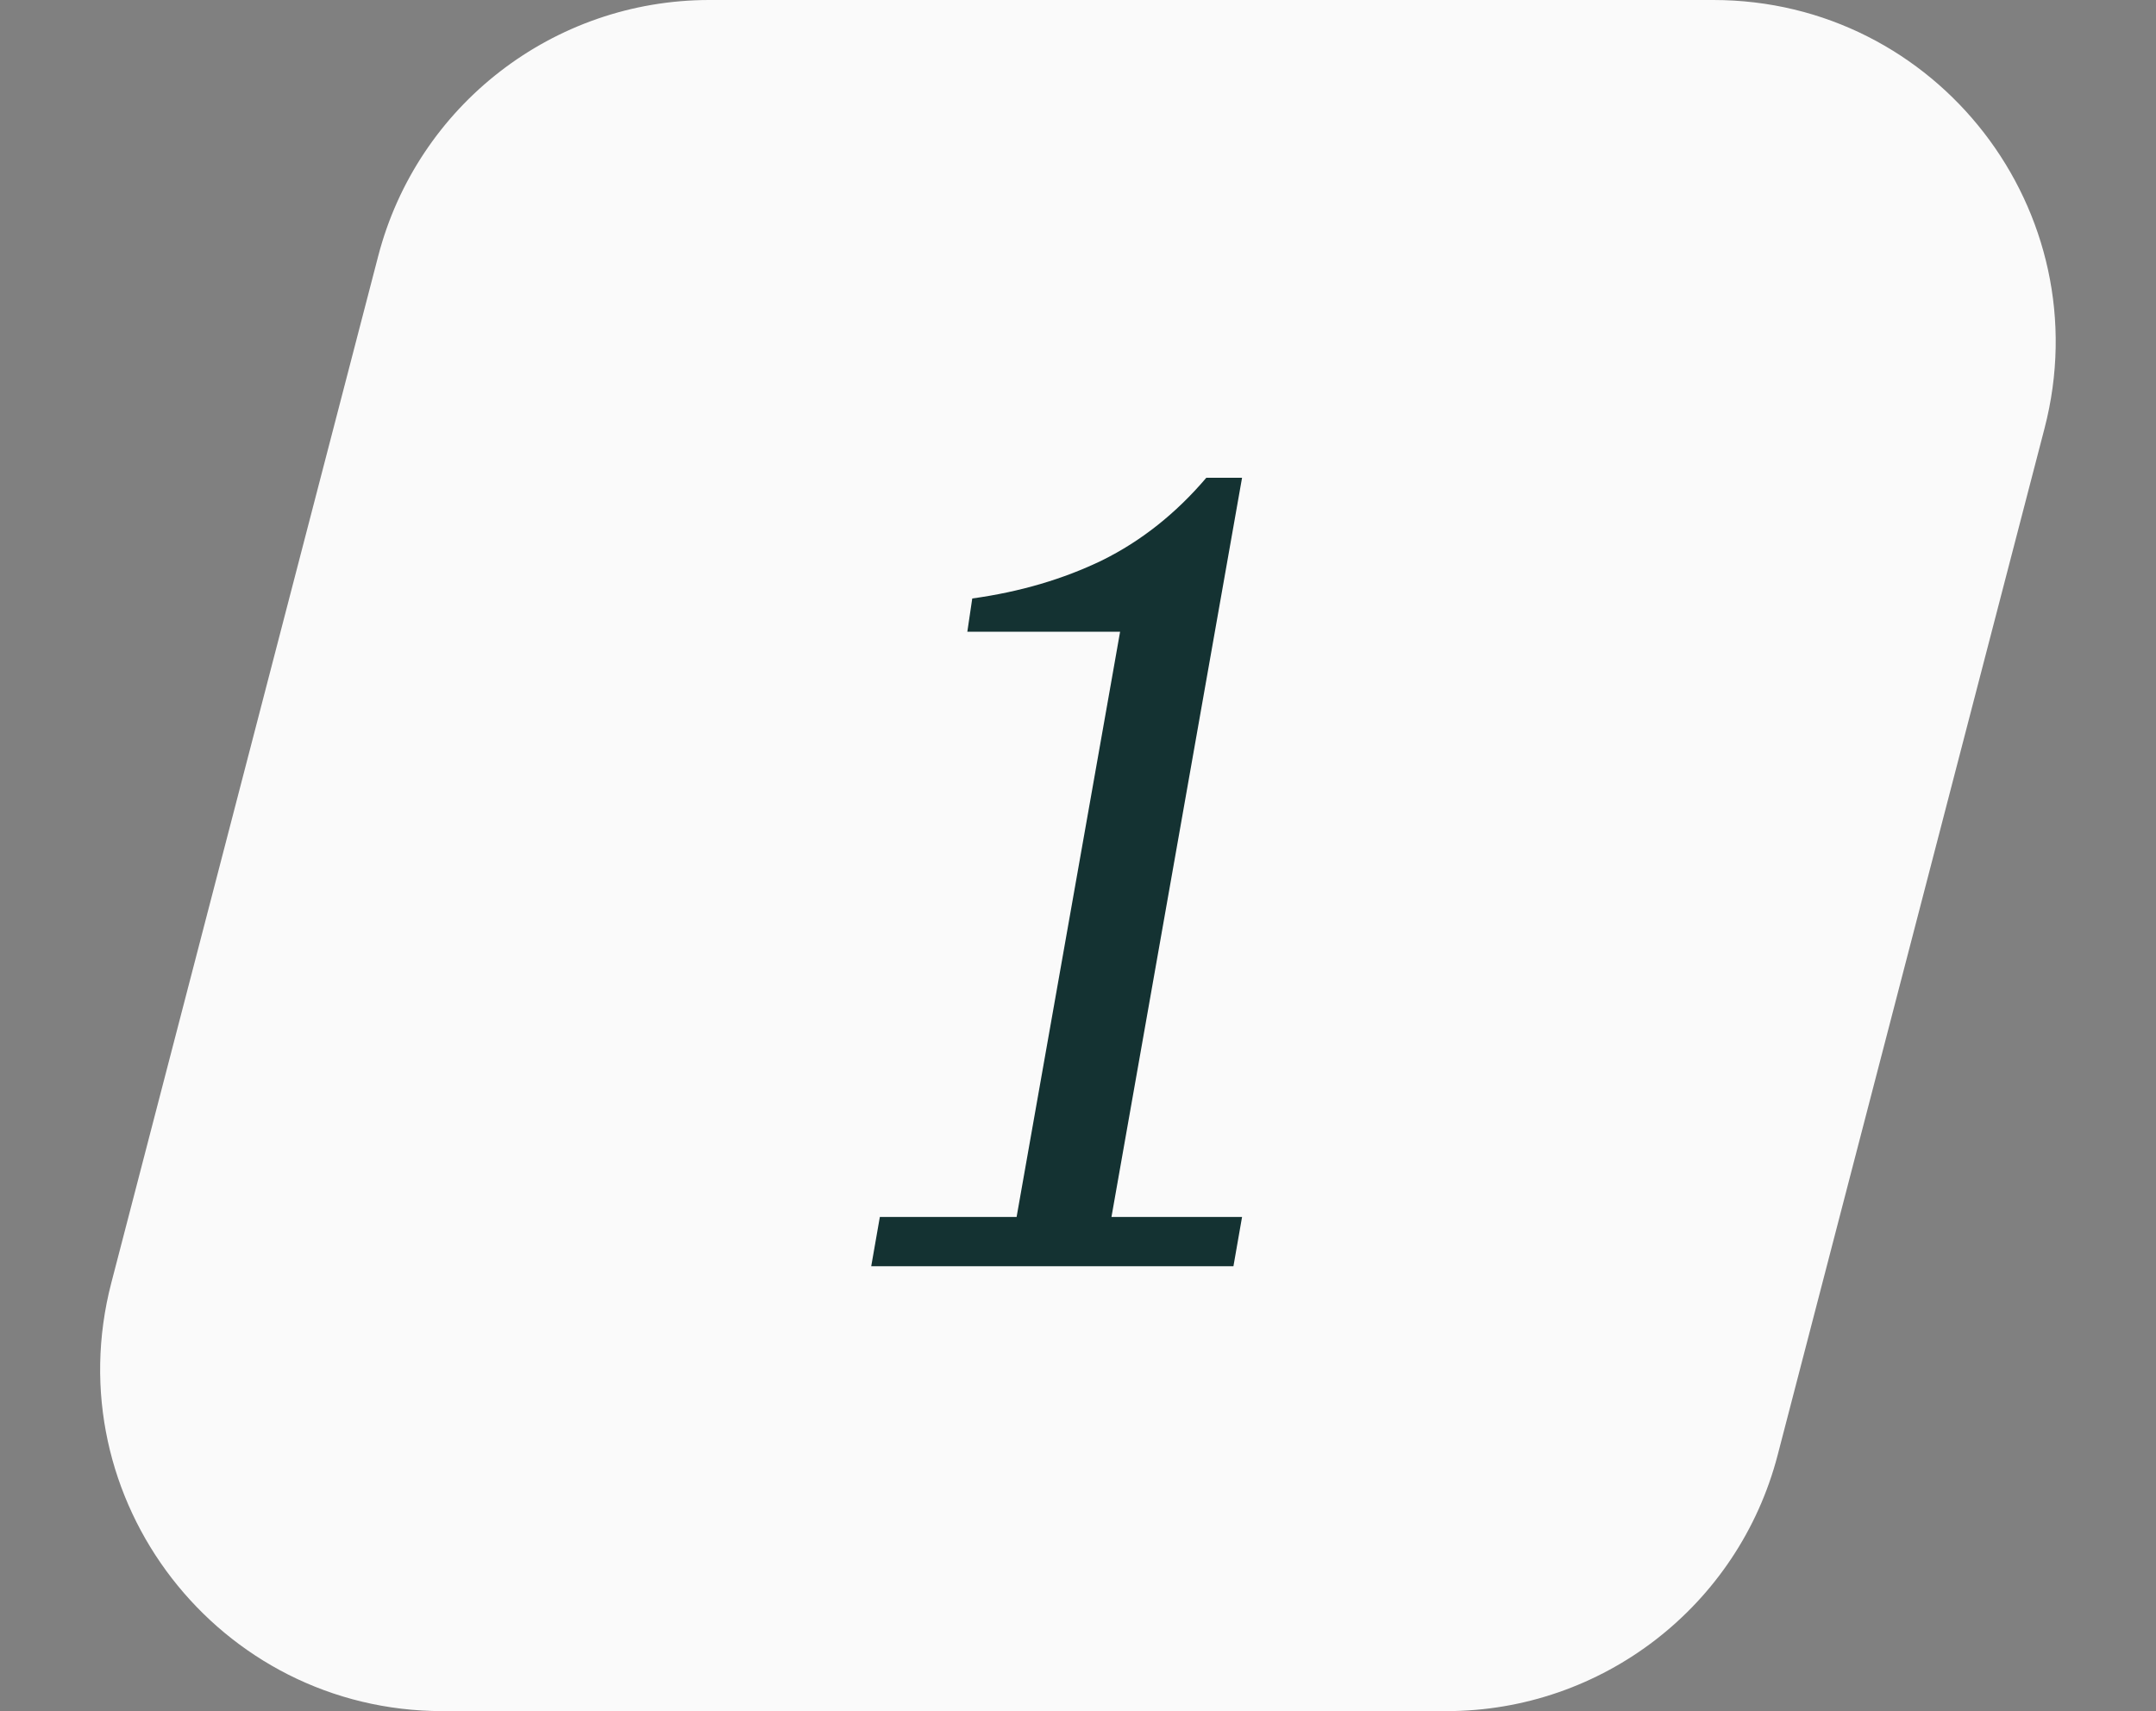
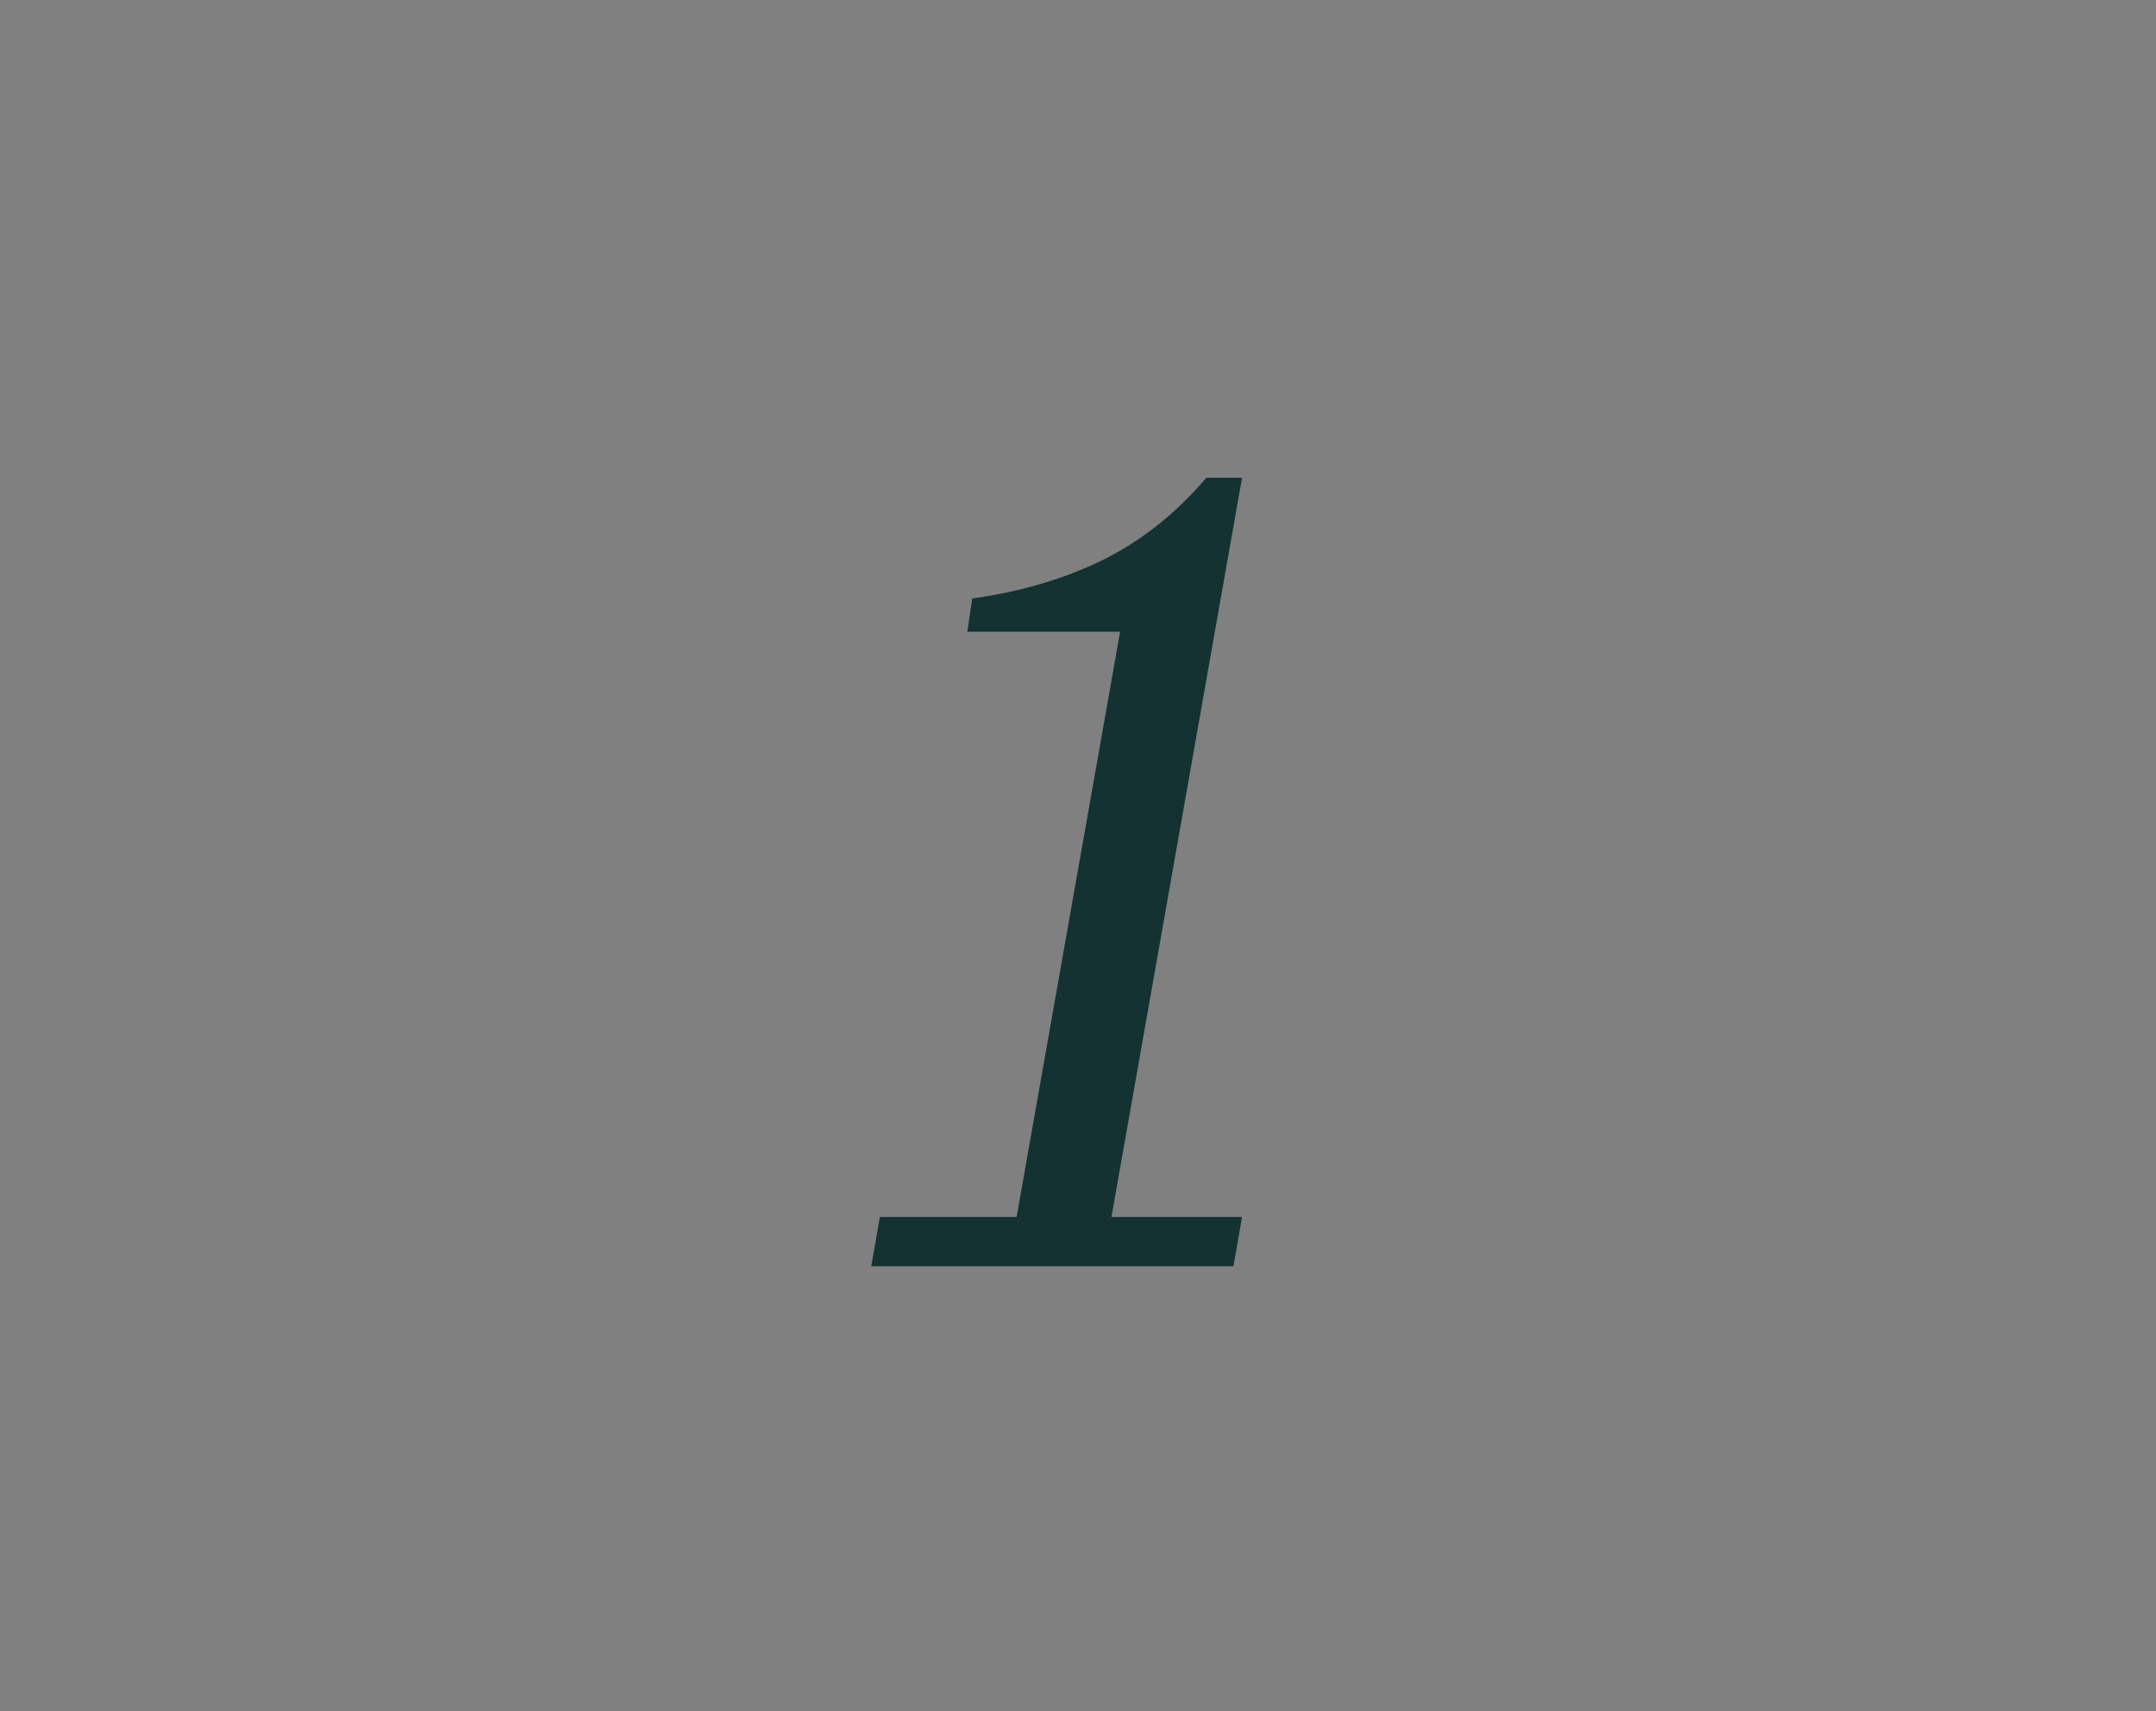
<svg xmlns="http://www.w3.org/2000/svg" width="63" height="50" viewBox="0 0 63 50" fill="none">
  <rect x="0" y="0" width="63" height="50" fill="#808080" stroke="none" />
-   <path d="M11.051 7.484C12.196 3.077 16.175 0 20.729 0H50.065C56.609 0 61.389 6.182 59.743 12.516L51.945 42.516C50.8 46.923 46.821 50 42.267 50H12.931C6.387 50 1.607 43.818 3.253 37.484L11.051 7.484Z" fill="#FAFAFA" />
  <path d="M36.294 35.56L36.042 37H25.458L25.71 35.56H29.706L32.514 19.684L32.73 18.46H28.266L28.41 17.488C29.802 17.296 31.068 16.924 32.208 16.372C33.348 15.808 34.362 15.004 35.25 13.96H36.294L32.478 35.56H36.294Z" fill="#143232" />
</svg>